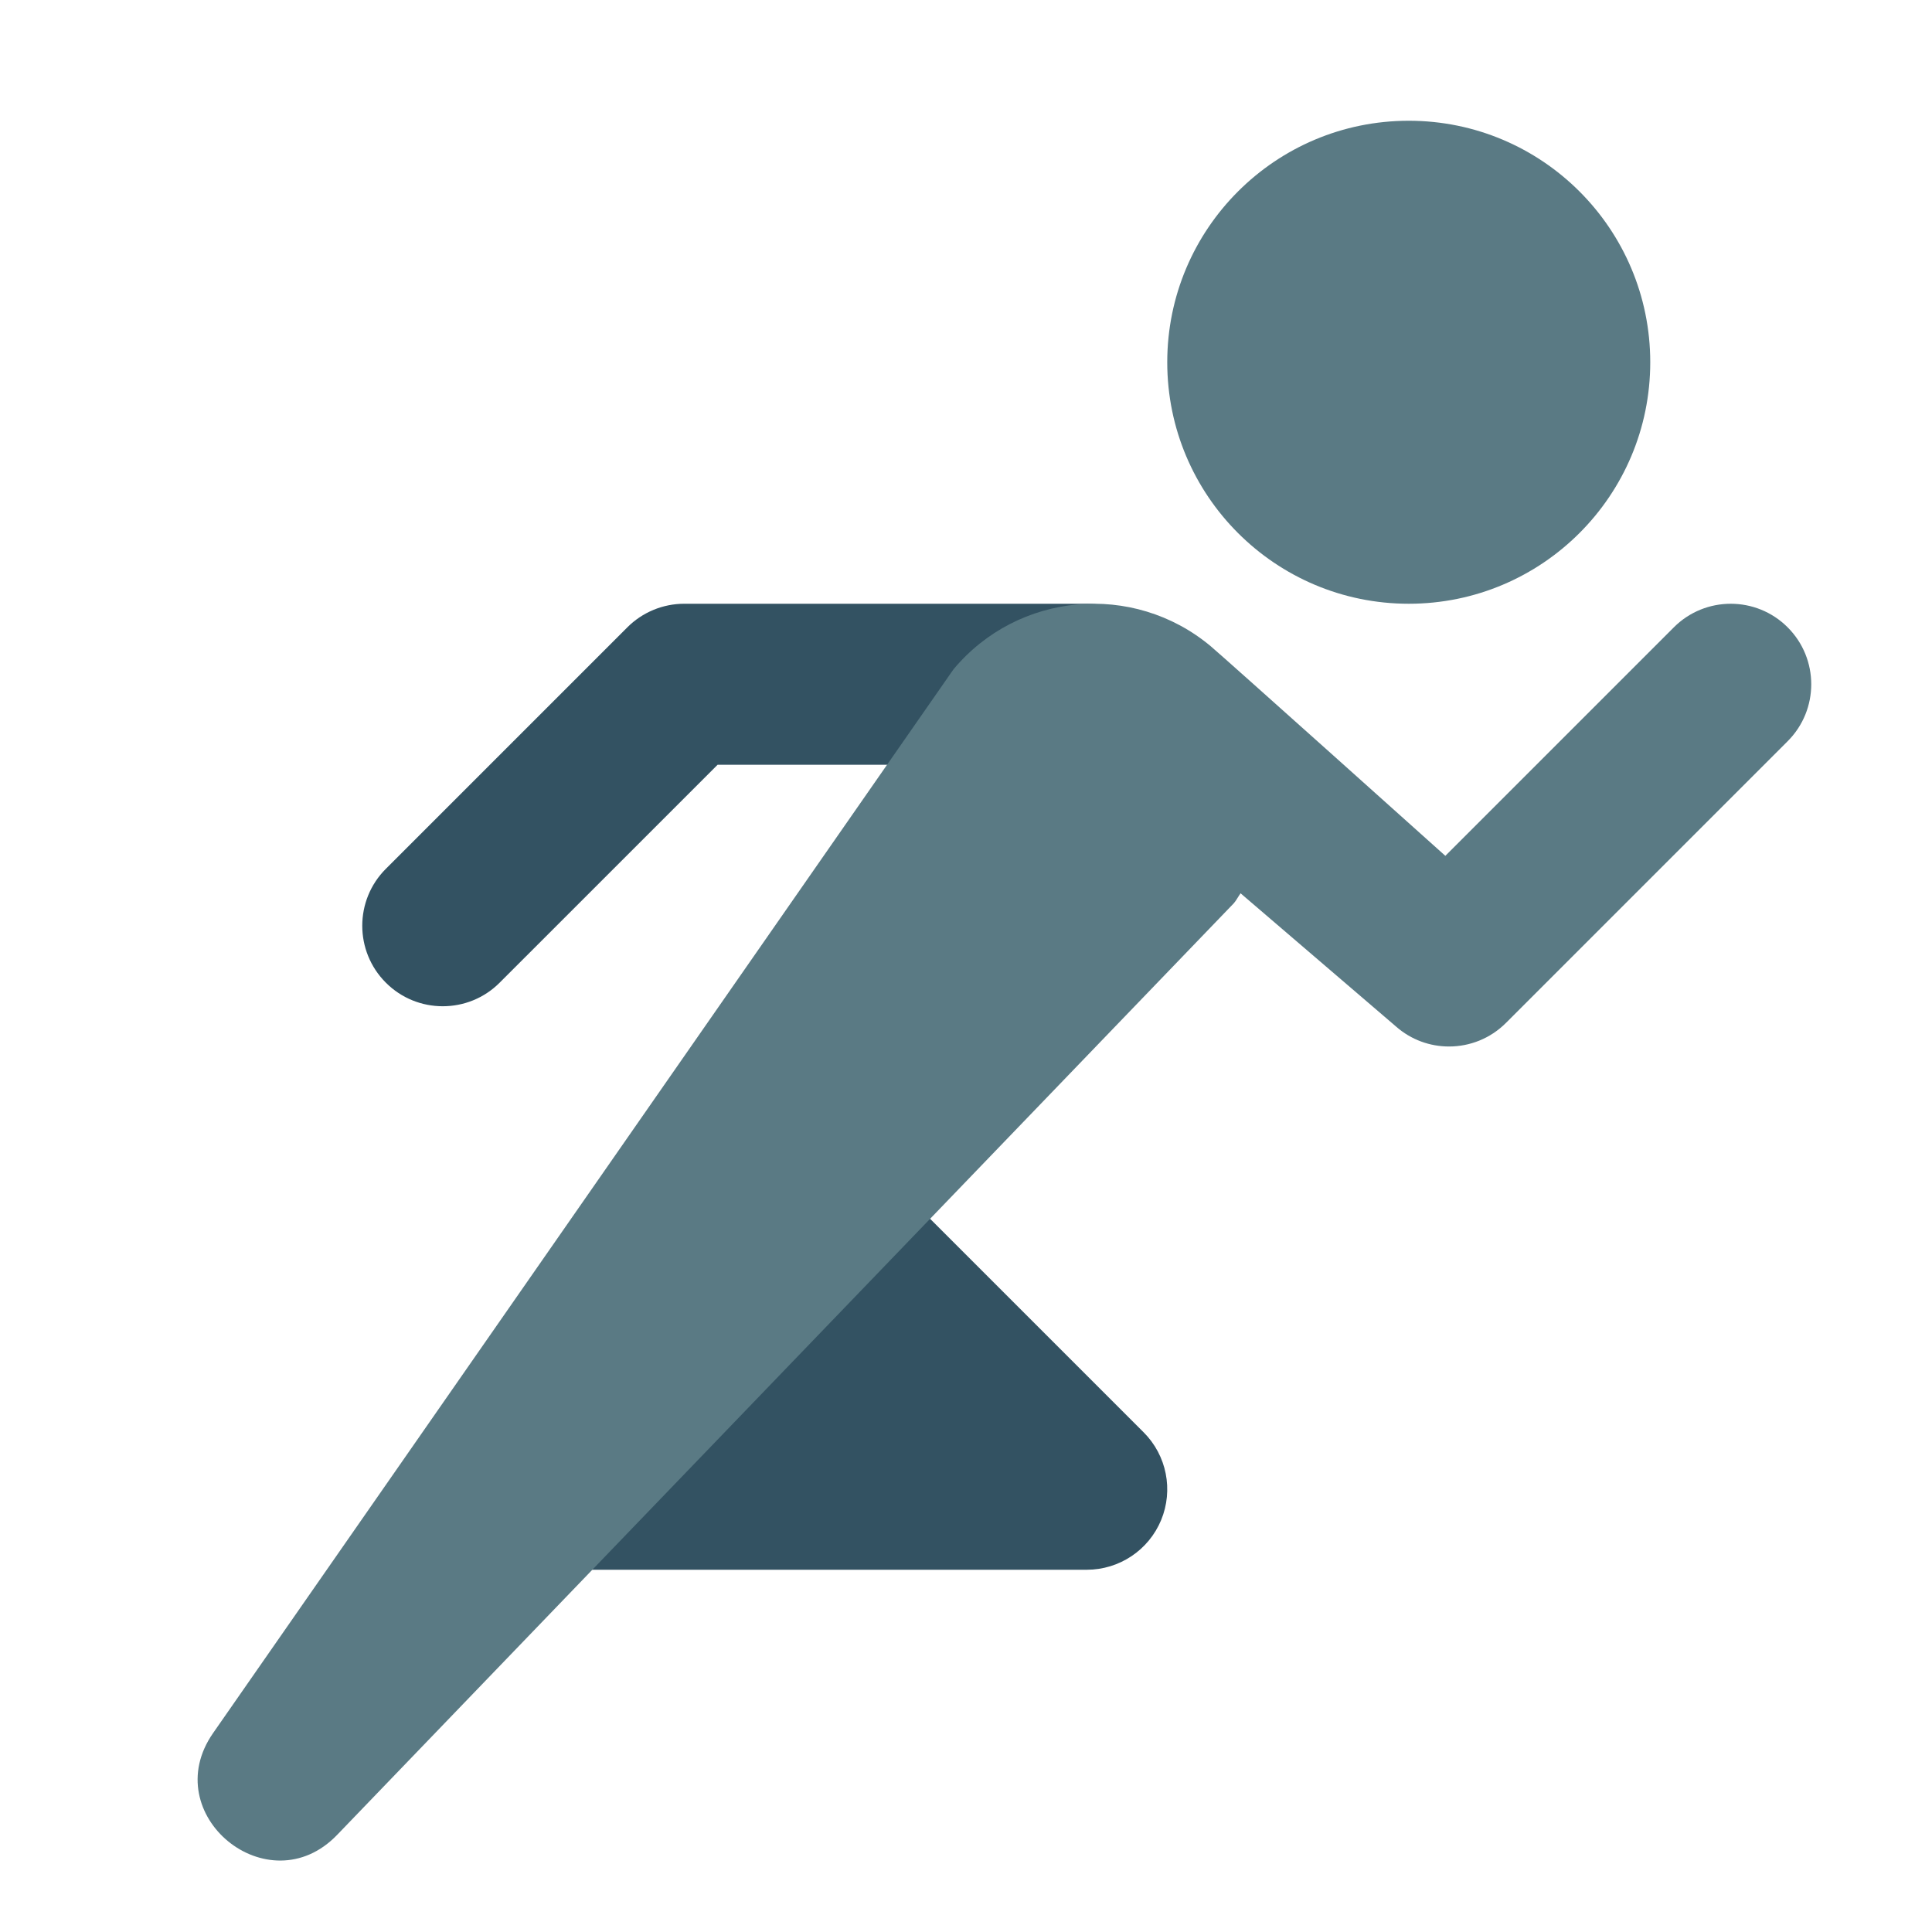
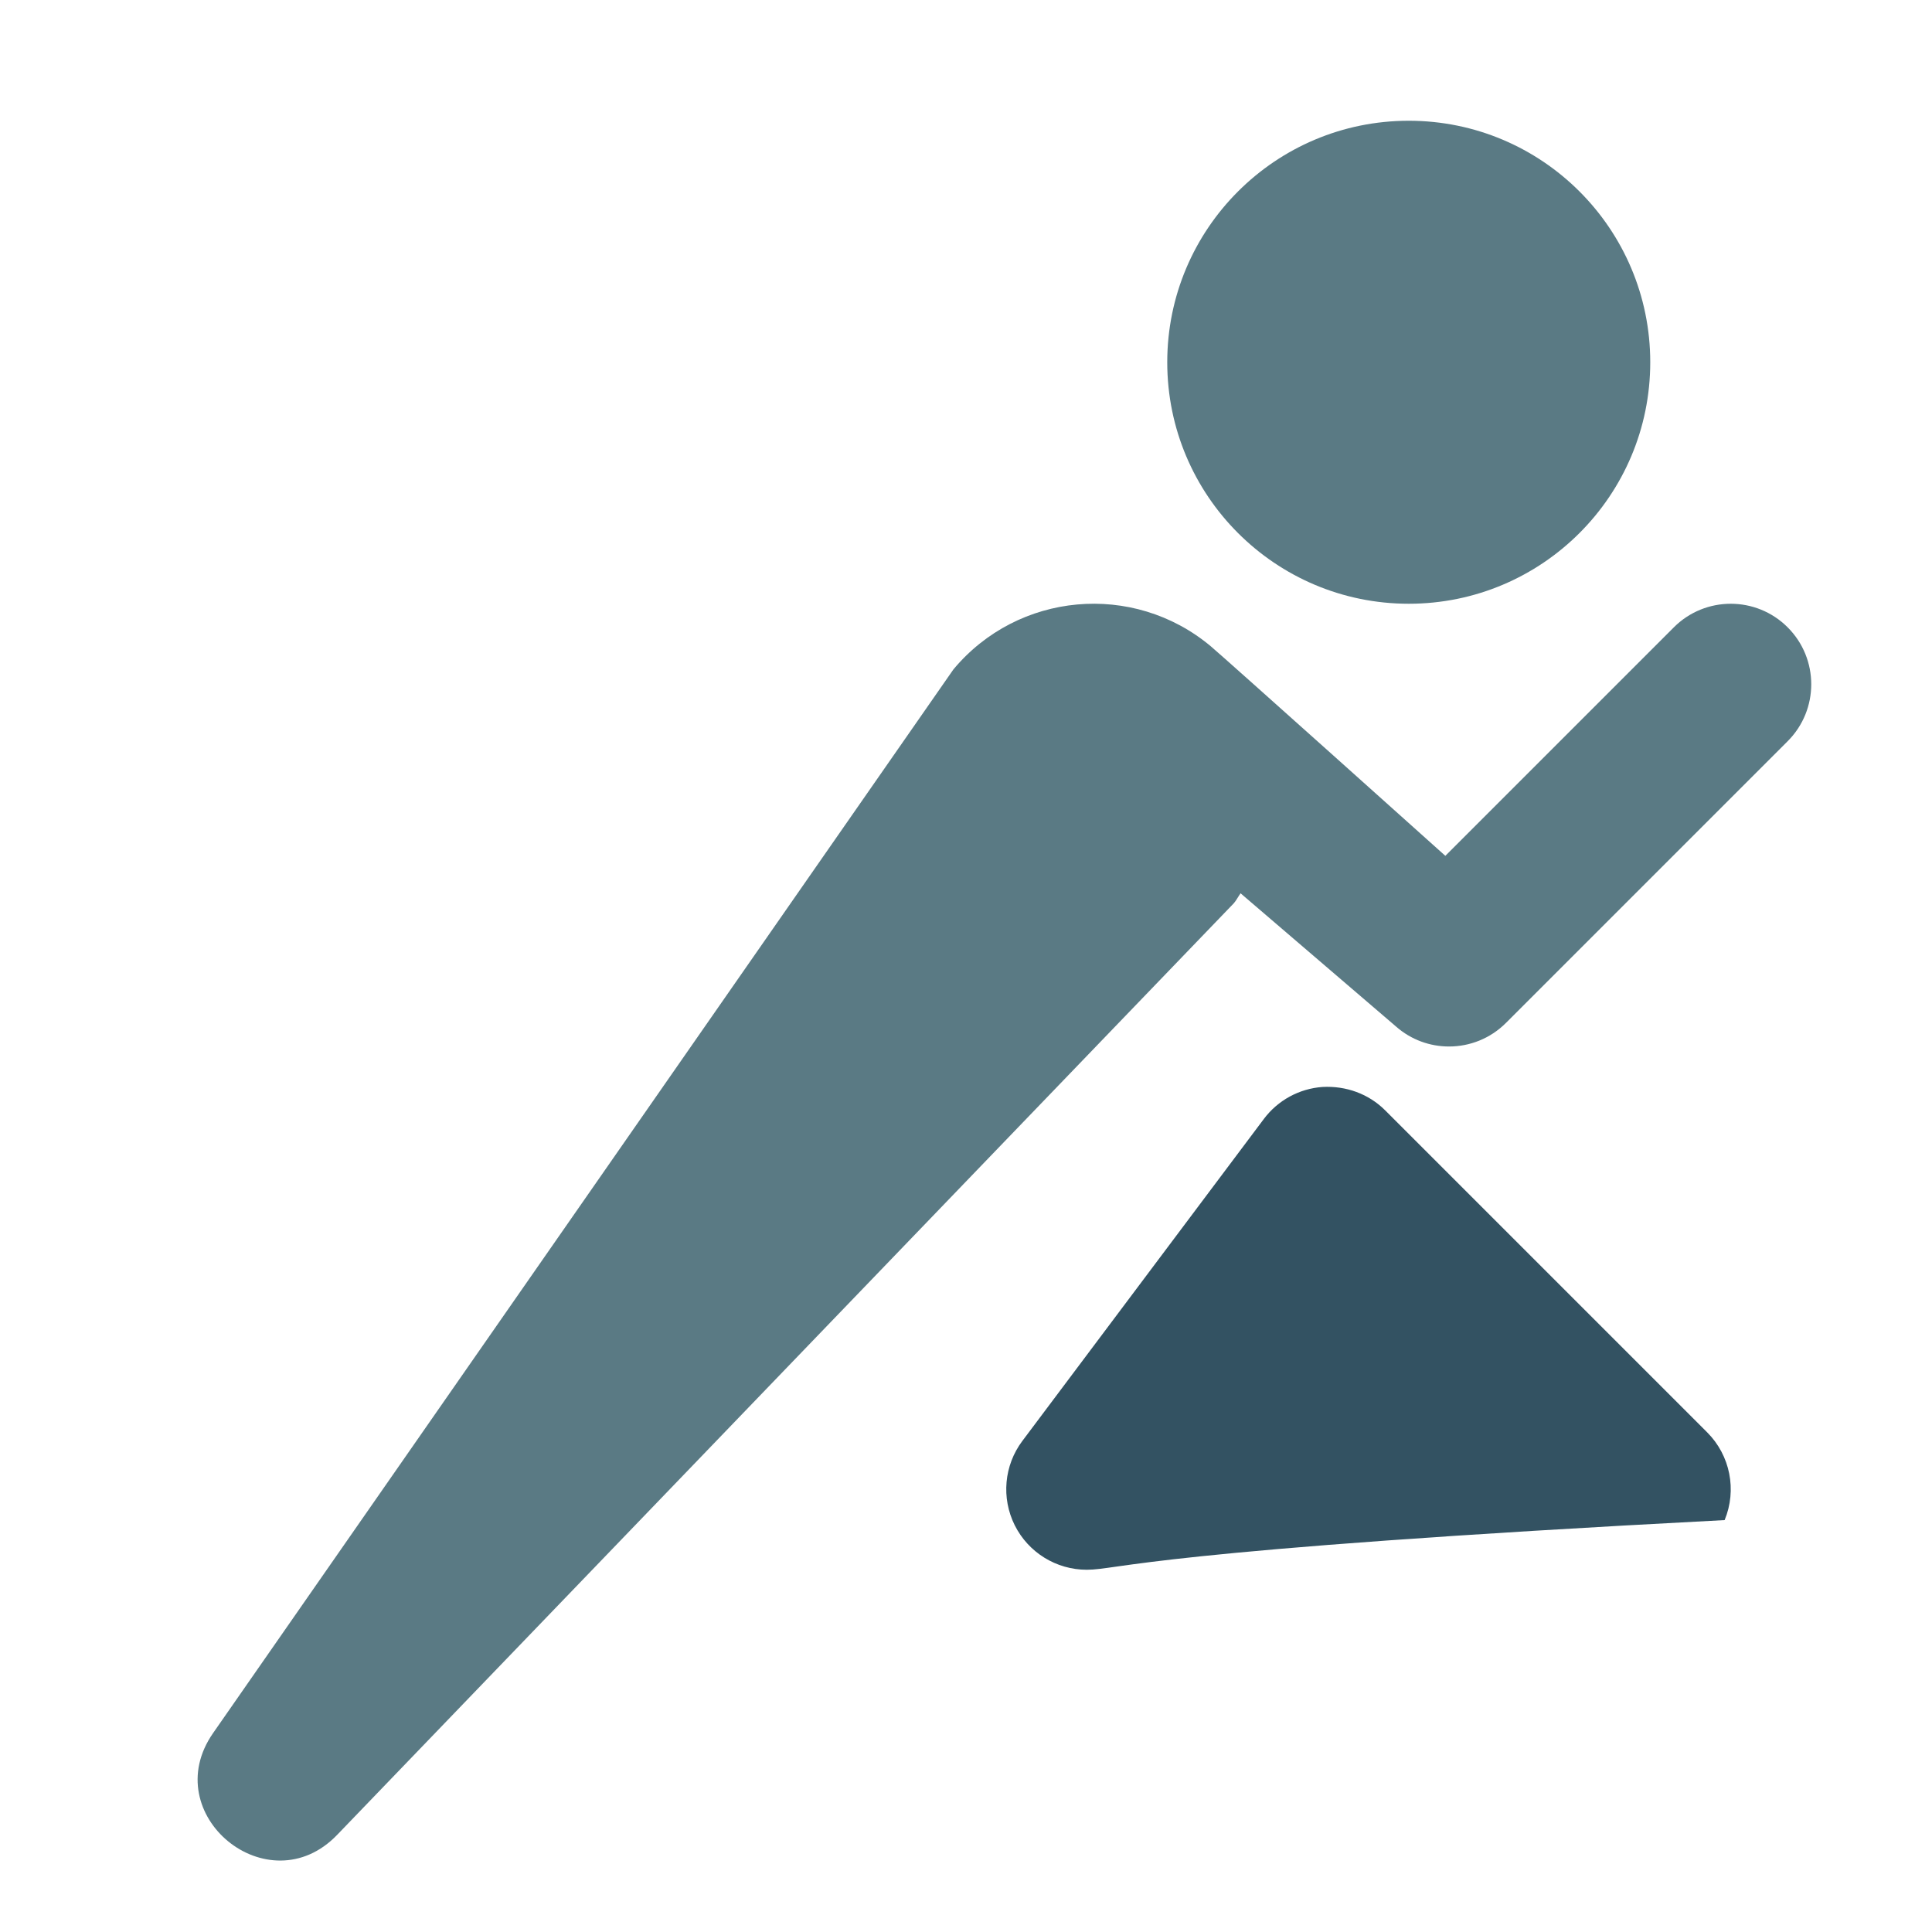
<svg xmlns="http://www.w3.org/2000/svg" viewBox="0 0 48 48" width="48" height="48">
  <g class="nc-icon-wrapper">
-     <path fill="#335262" d="M11,25c-0.512,0-1.024-0.195-1.414-0.586c-0.781-0.781-0.781-2.047,0-2.828l6-6 C15.961,15.211,16.47,15,17,15h10c1.104,0,2,0.896,2,2s-0.896,2-2,2h-9.171l-5.415,5.414 C12.024,24.805,11.512,25,11,25z" />
-     <path fill="#335262" d="M27,39H13c-0.757,0-1.45-0.428-1.789-1.105c-0.338-0.678-0.266-1.488,0.189-2.095l6-8 c0.348-0.464,0.88-0.754,1.458-0.795c0.584-0.031,1.146,0.171,1.556,0.581l8,8 c0.572,0.572,0.743,1.432,0.434,2.18C28.538,38.513,27.809,39,27,39z" />
+     <path fill="#335262" d="M27,39c-0.757,0-1.45-0.428-1.789-1.105c-0.338-0.678-0.266-1.488,0.189-2.095l6-8 c0.348-0.464,0.88-0.754,1.458-0.795c0.584-0.031,1.146,0.171,1.556,0.581l8,8 c0.572,0.572,0.743,1.432,0.434,2.18C28.538,38.513,27.809,39,27,39z" />
    <circle fill="#5A7A84" cx="35" cy="9" r="6" />
    <path fill="#5A7A84" d="M44.414,15.586c-0.78-0.781-2.048-0.781-2.828,0l-5.677,5.677 c0,0-5.5-4.933-5.834-5.212c-1.924-1.604-4.785-1.343-6.388,0.581L5.294,43.058 c-1.407,2.022,1.374,4.304,3.082,2.529l22.28-23.148c0.065-0.077,0.107-0.165,0.166-0.245l3.862,3.31 C35.061,25.836,35.531,26,36,26c0.514,0,1.025-0.196,1.415-0.586l7-7 C45.195,17.633,45.195,16.367,44.414,15.586z" />
  </g>
</svg>